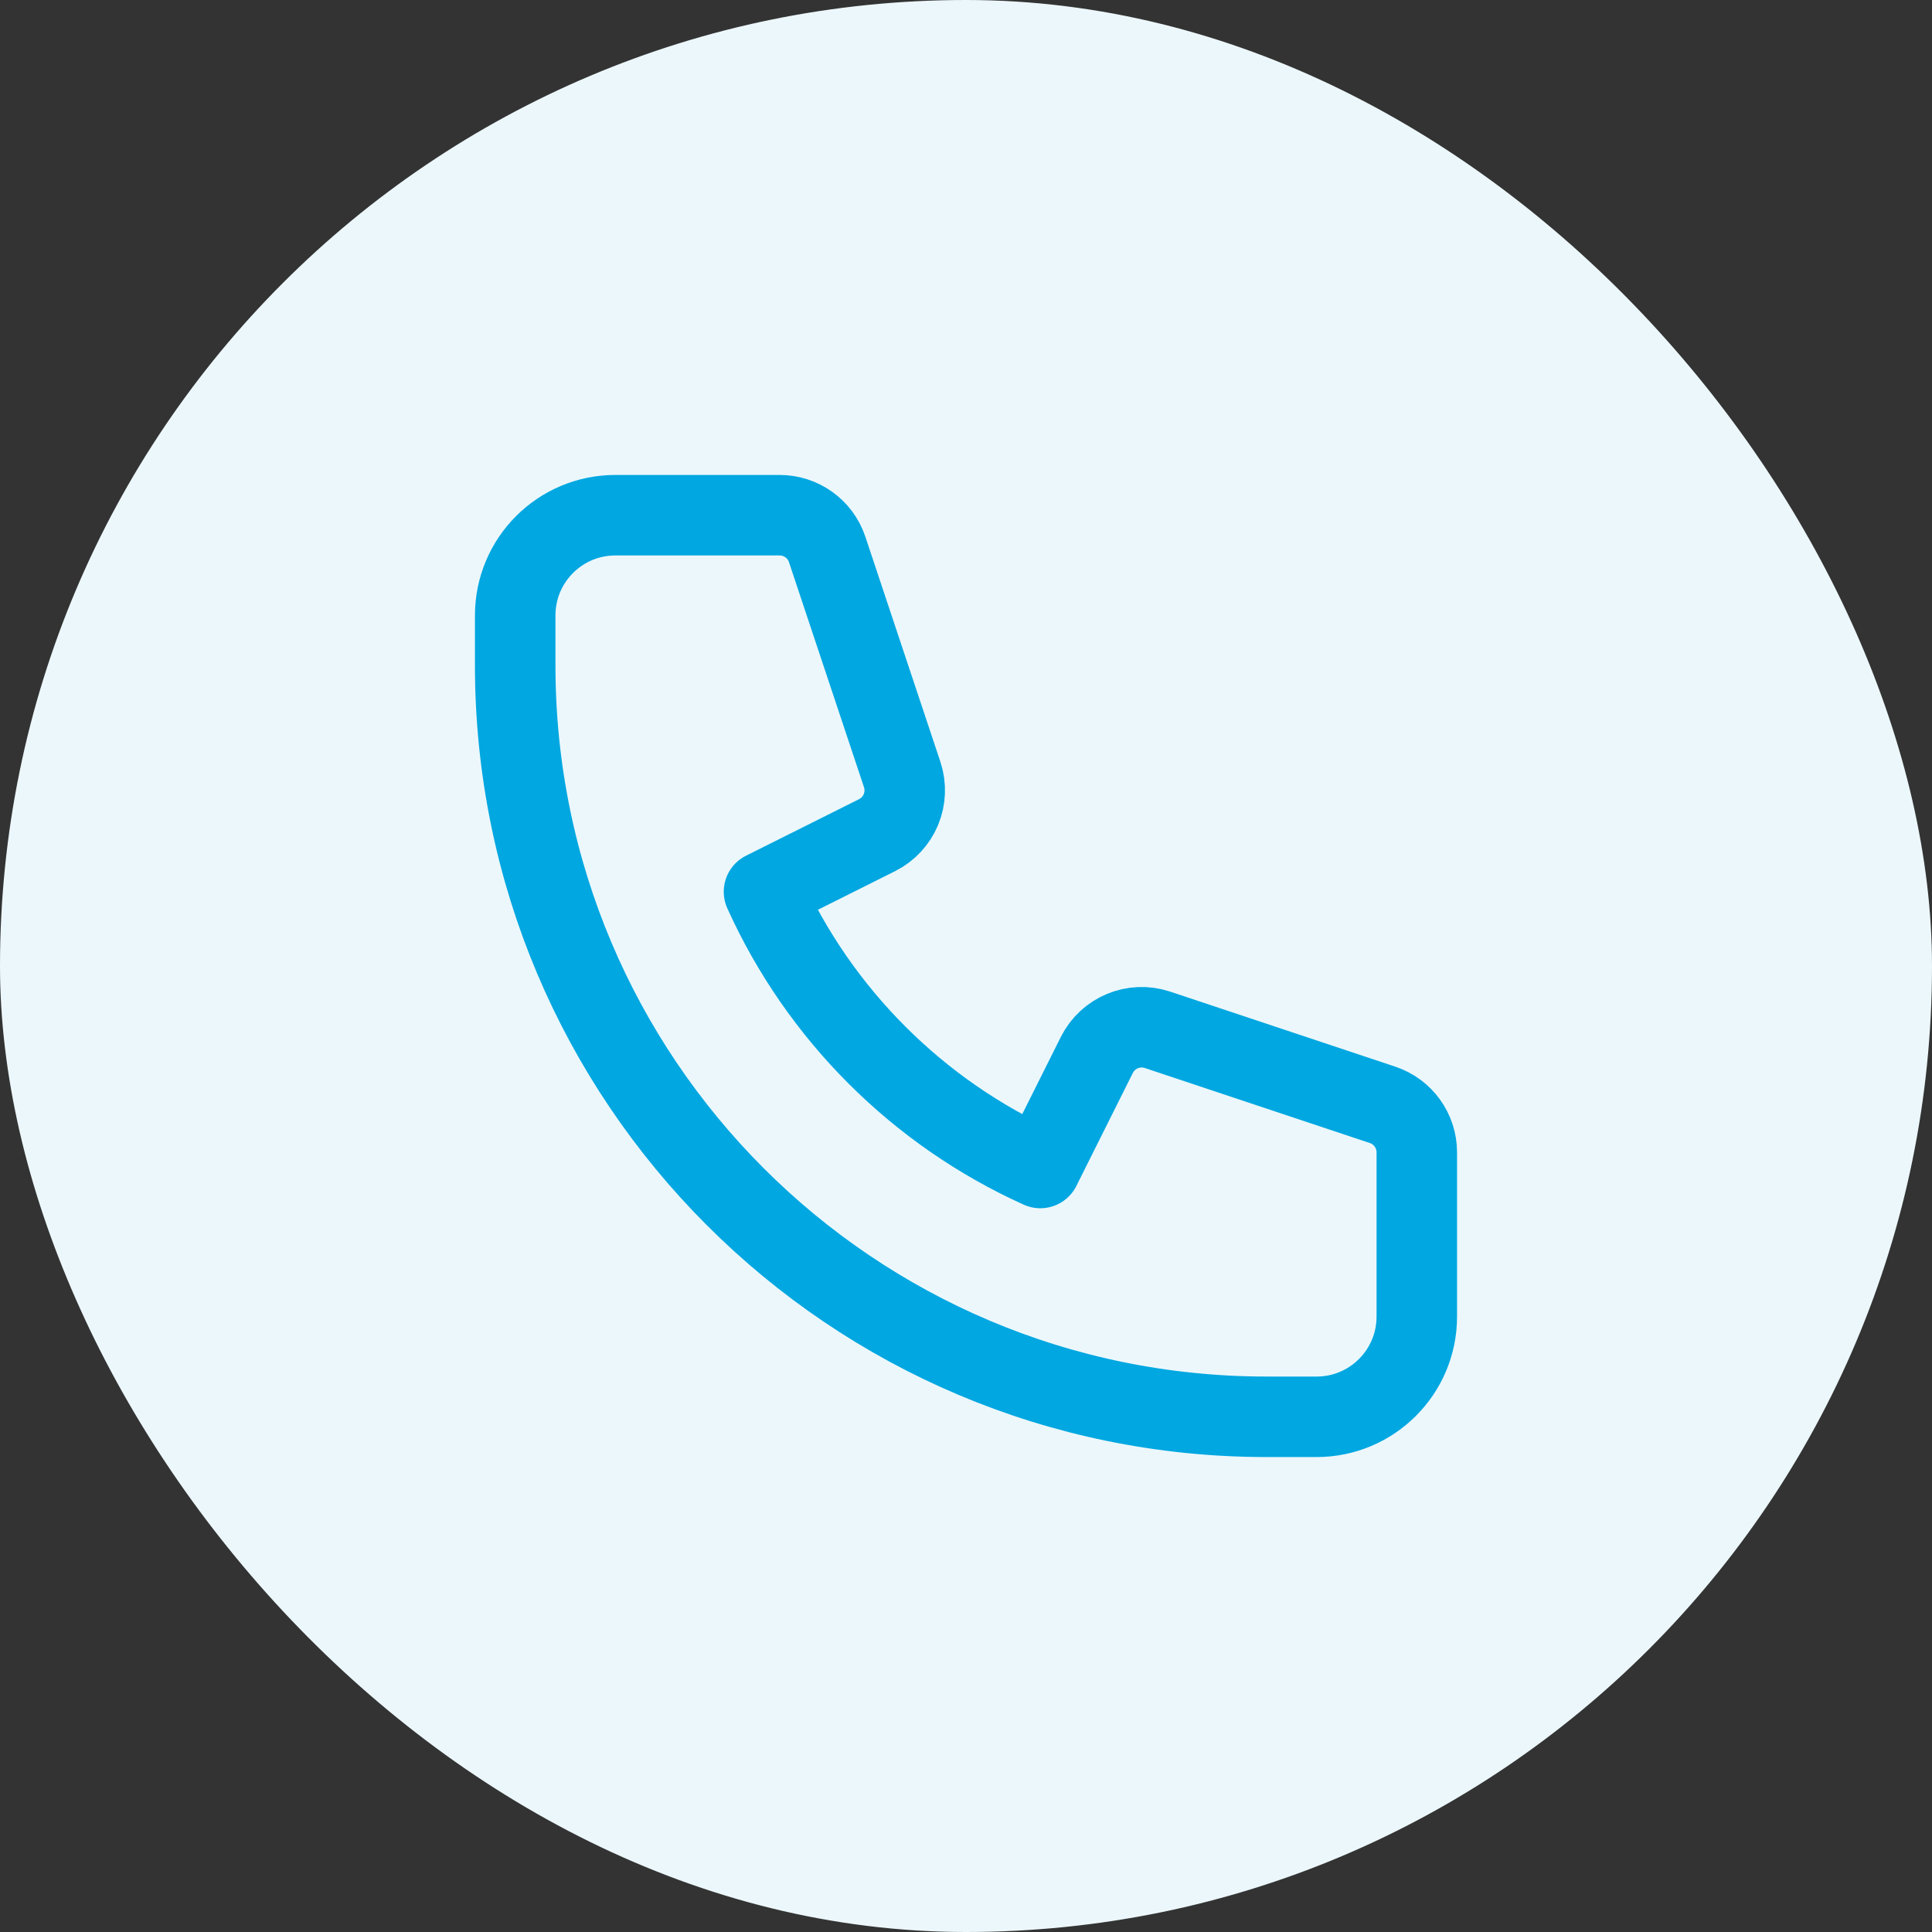
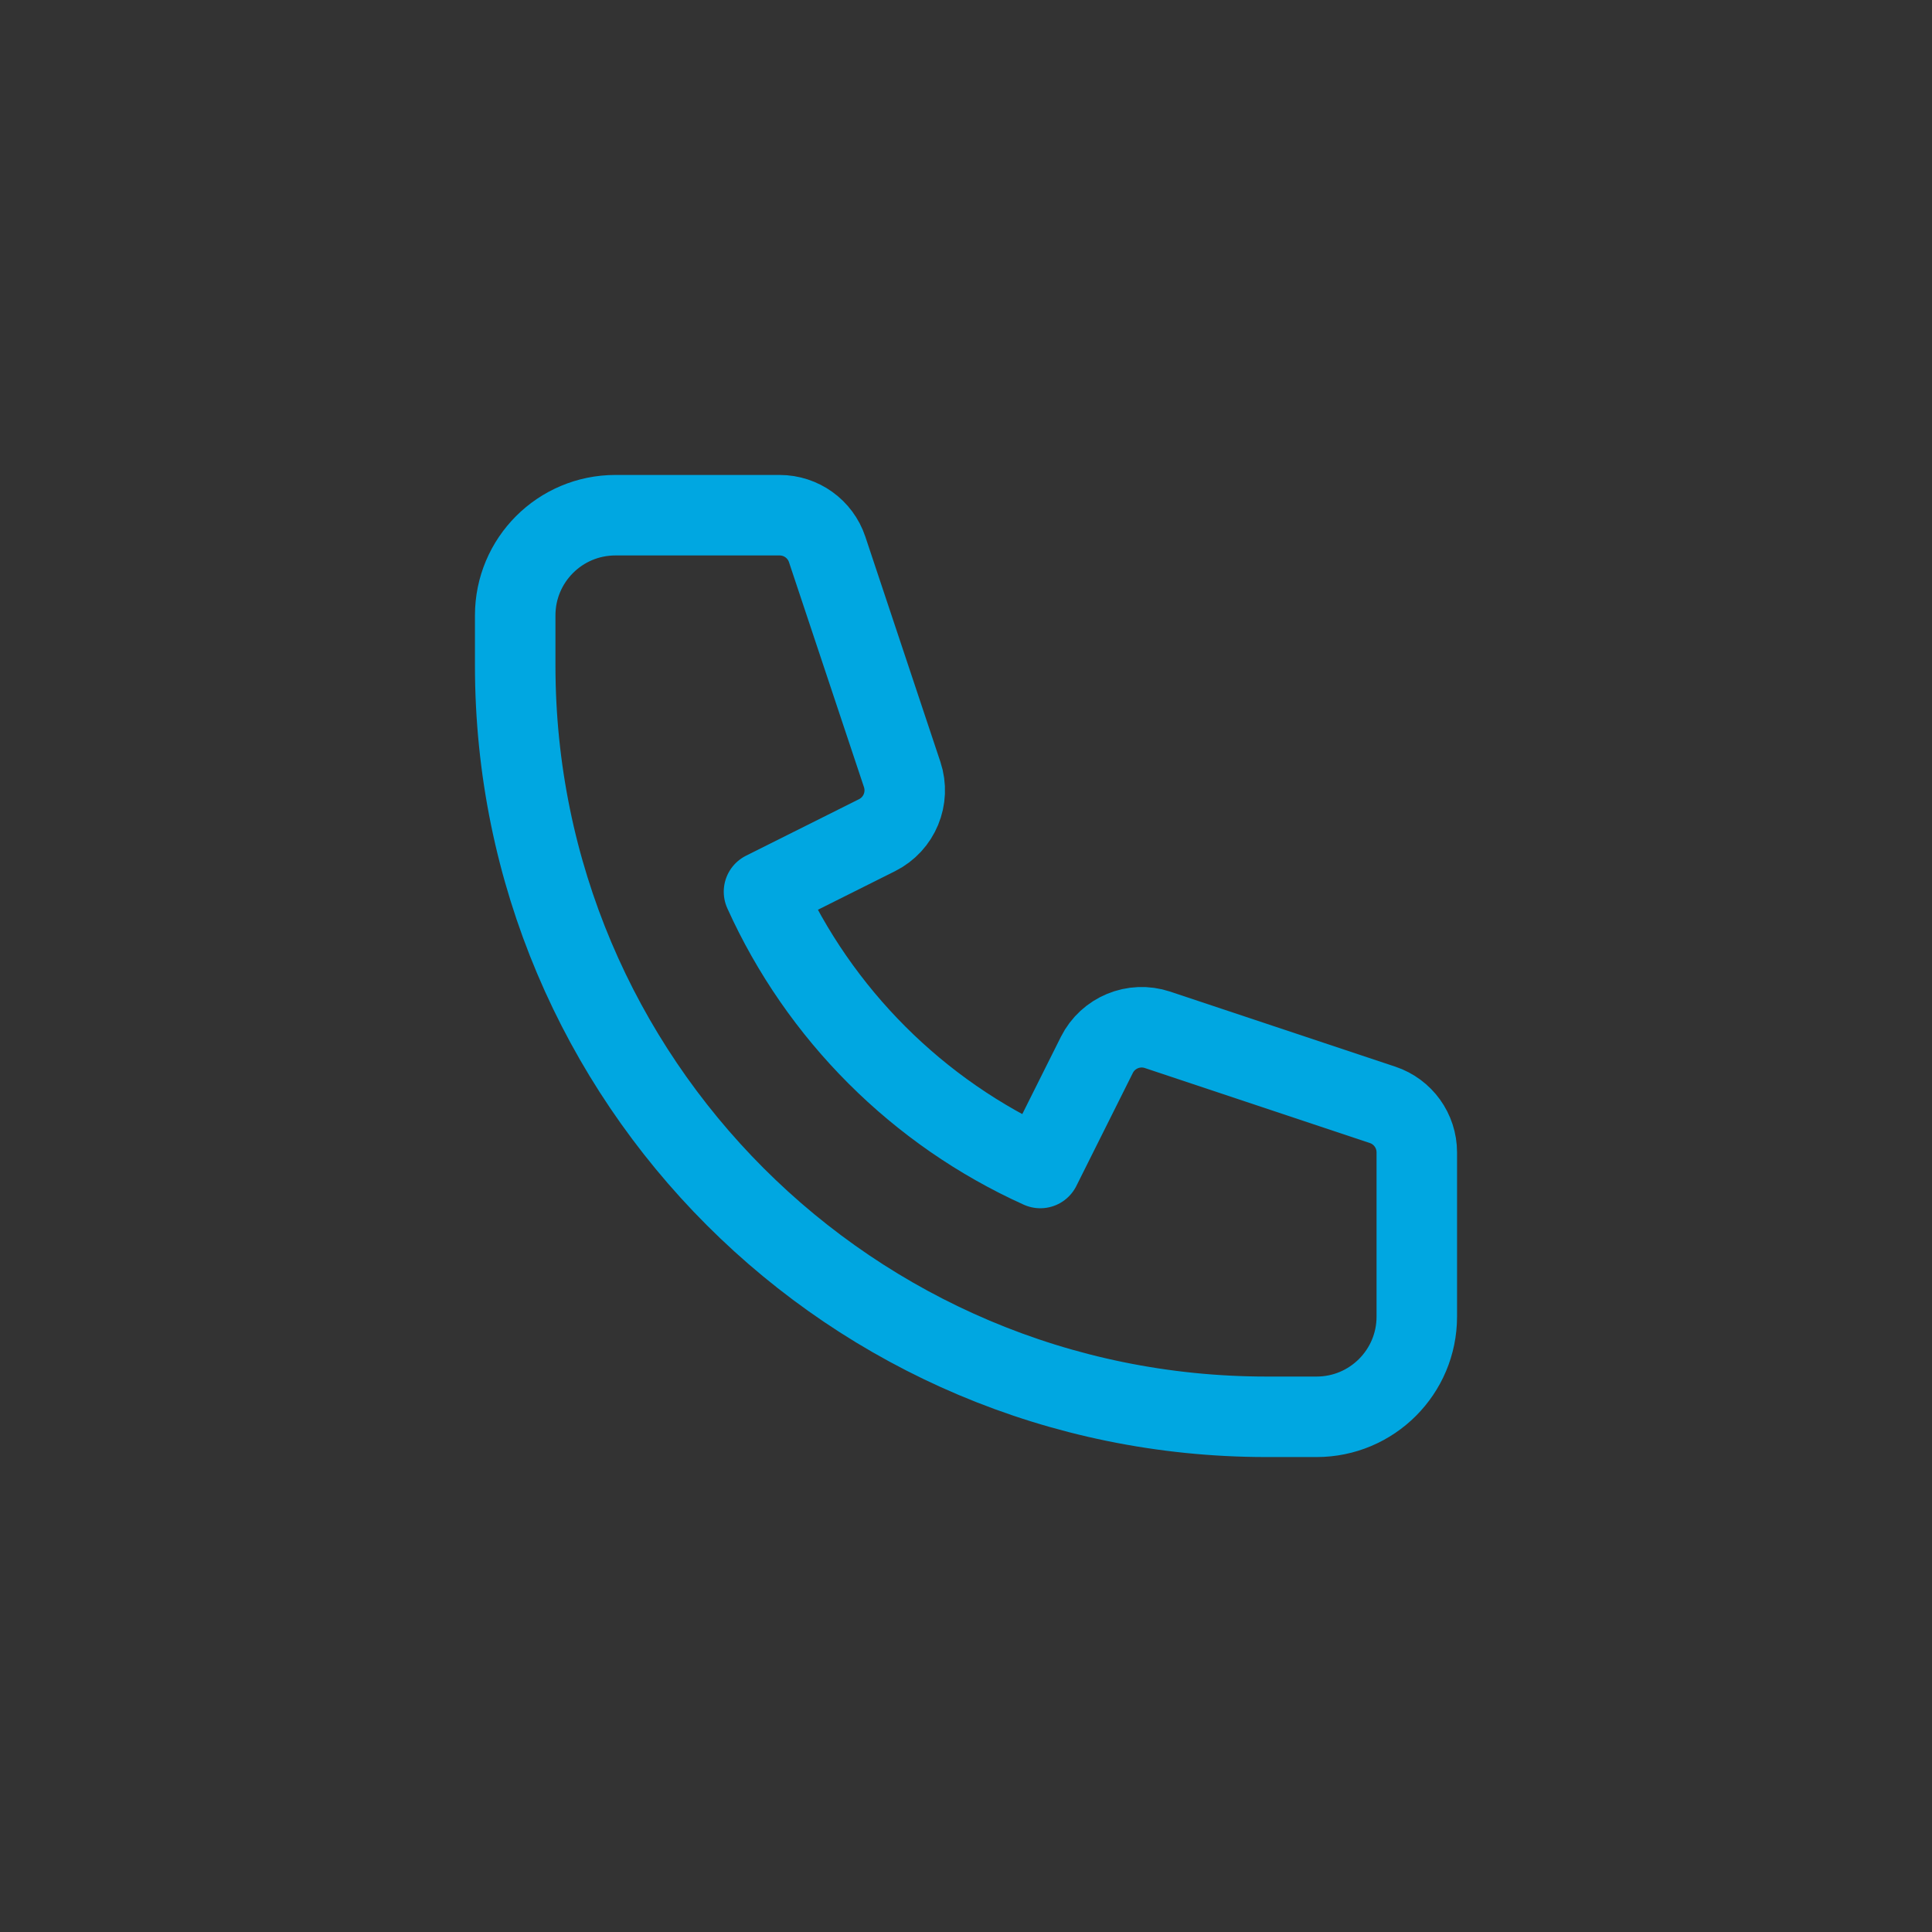
<svg xmlns="http://www.w3.org/2000/svg" width="36" height="36" viewBox="0 0 36 36" fill="none">
  <rect x="0" y="0" width="36" height="36" fill="#333333" stroke="none" />
-   <rect width="36" height="36" rx="18" fill="#ECF7FB" />
  <path d="M9.6 11.467C9.6 10.436 10.436 9.6 11.467 9.6H14.527C14.929 9.6 15.286 9.857 15.413 10.238L16.811 14.432C16.957 14.873 16.758 15.354 16.343 15.562L14.236 16.616C15.265 18.897 17.103 20.735 19.385 21.764L20.438 19.657C20.646 19.242 21.127 19.043 21.568 19.189L25.762 20.587C26.143 20.714 26.4 21.071 26.4 21.473V24.533C26.4 25.564 25.564 26.4 24.533 26.4H23.6C15.868 26.4 9.6 20.132 9.6 12.4V11.467Z" stroke="#00A7E1" stroke-width="1.5" stroke-linecap="round" stroke-linejoin="round" />
</svg>